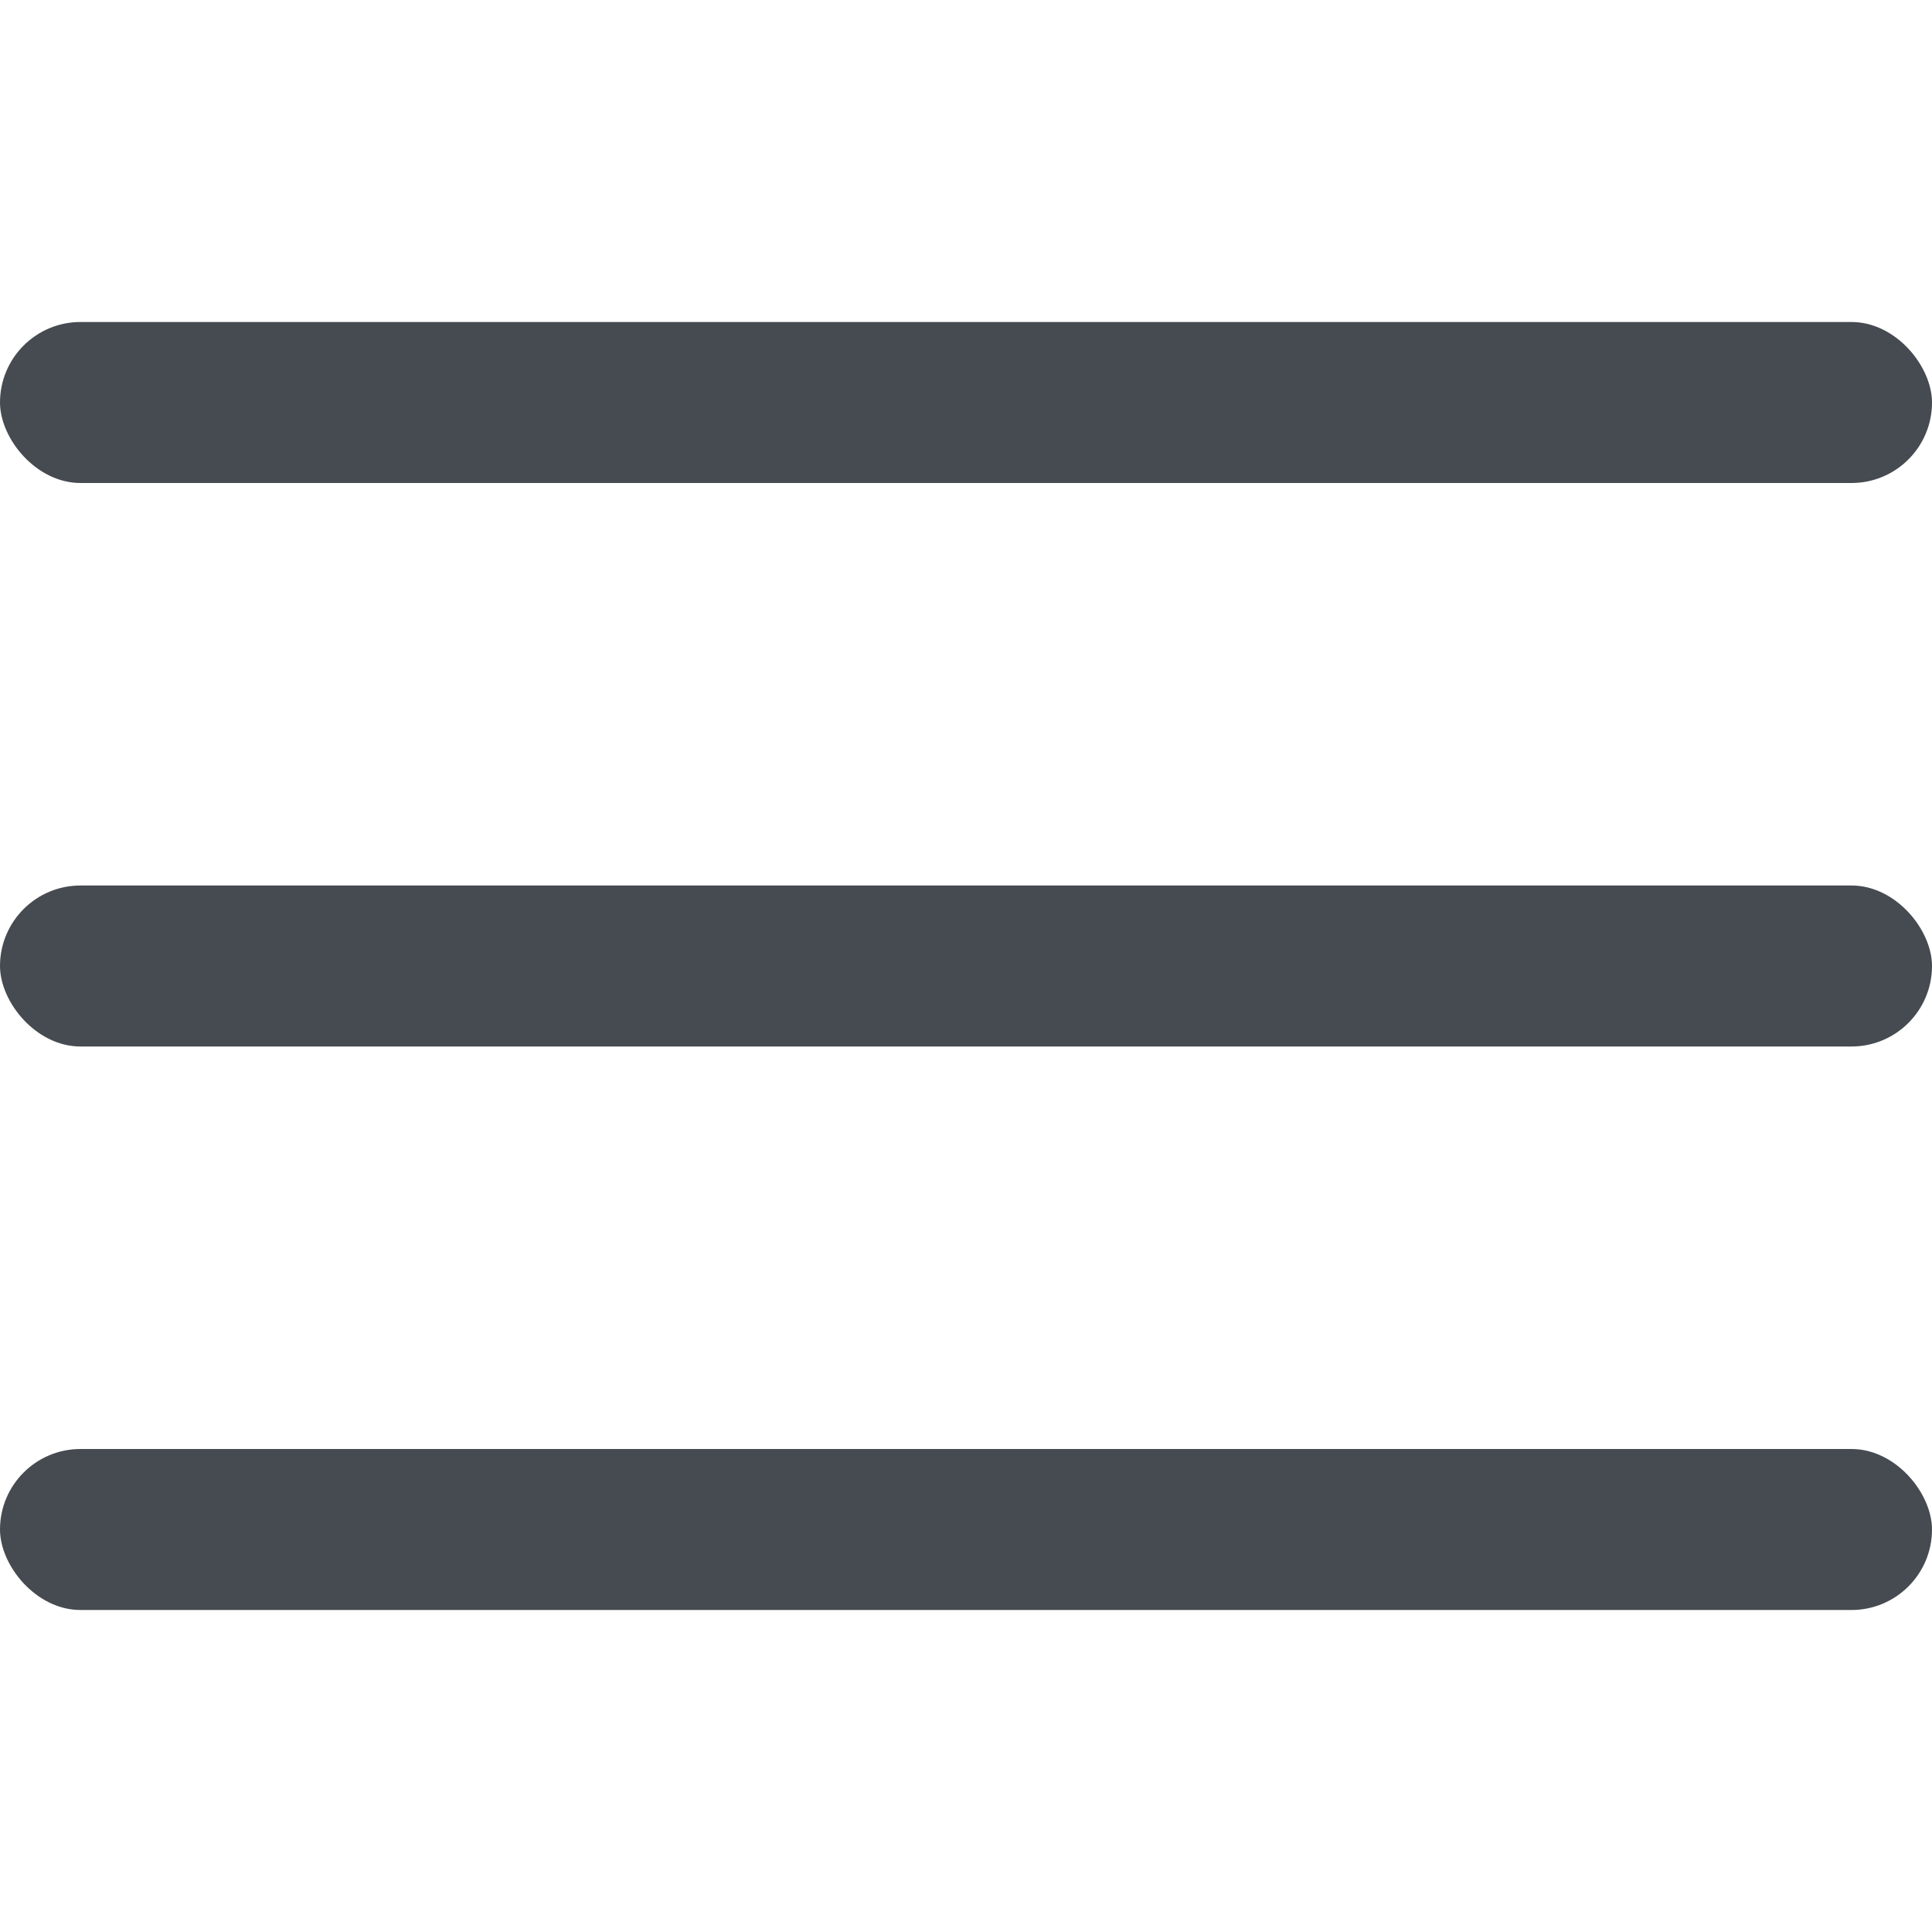
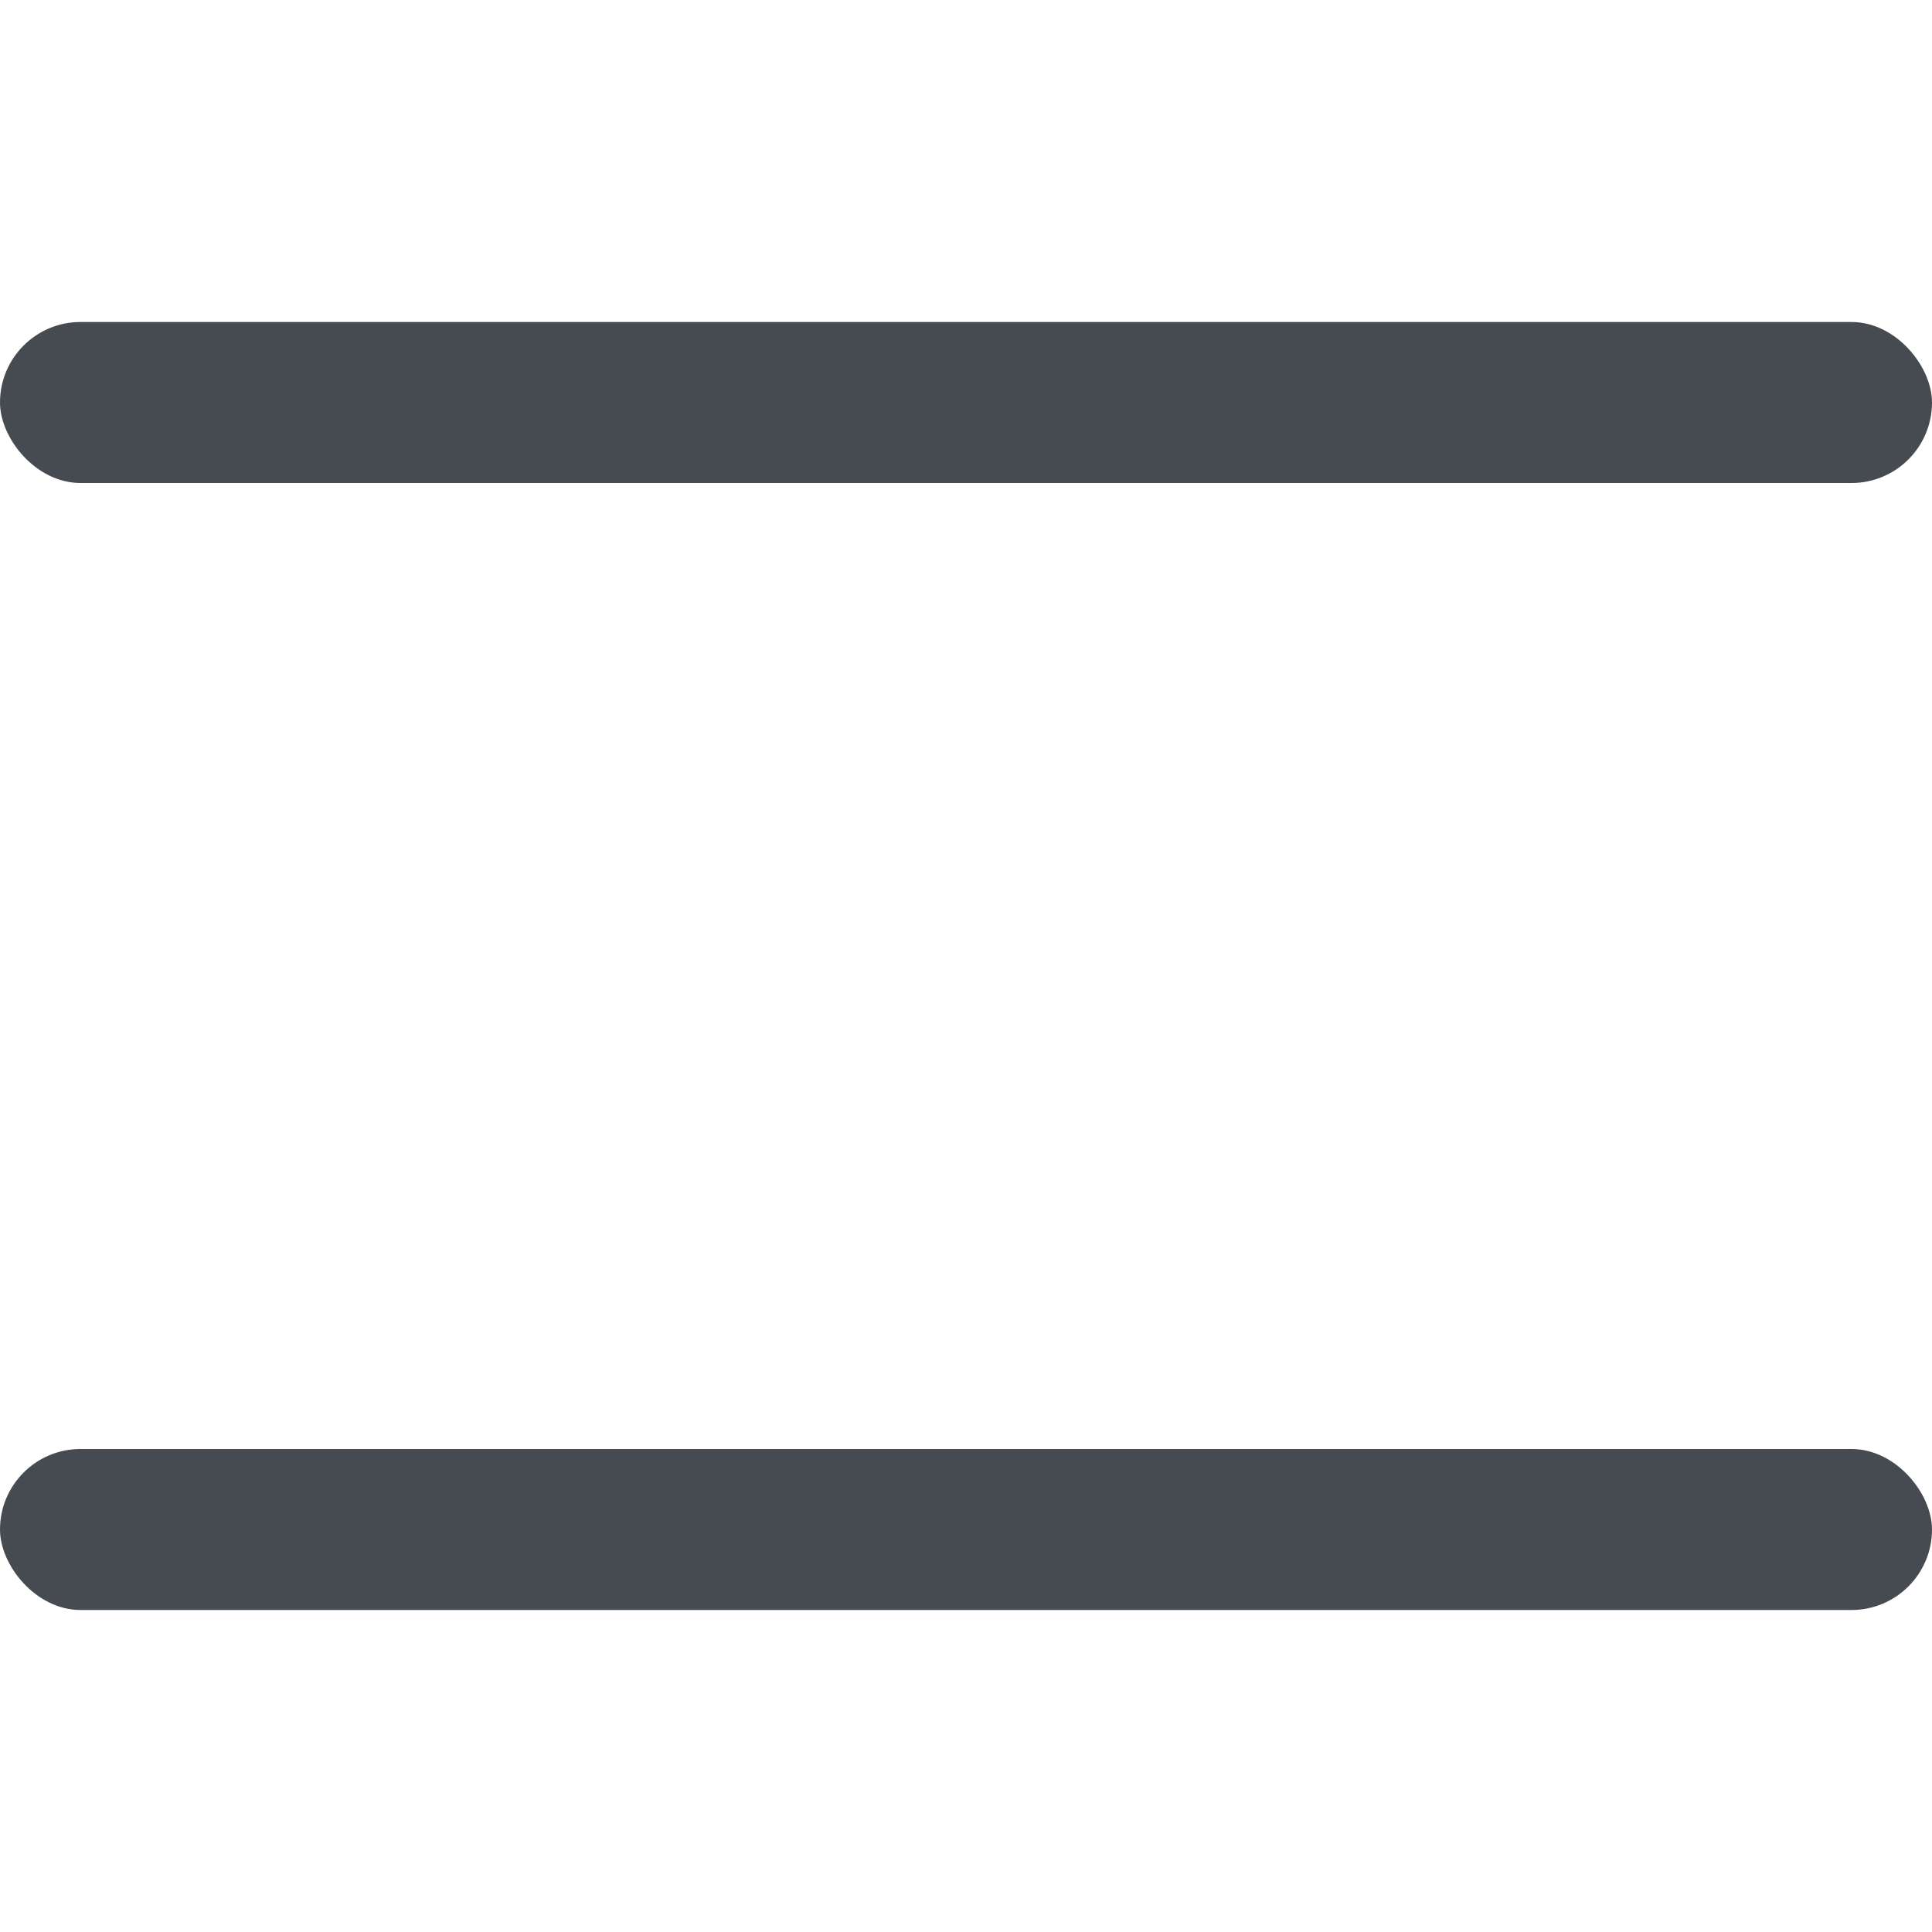
<svg xmlns="http://www.w3.org/2000/svg" version="1.1" width="512" height="512" x="0" y="0" viewBox="0 0 24 24" style="enable-background:new 0 0 512 512" xml:space="preserve">
  <g>
-     <rect y="11" width="24" height="2" rx="1" fill="#464b51" data-original="#000000" />
    <rect y="4" width="24" height="2" rx="1" fill="#464b51" data-original="#000000" />
    <rect y="18" width="24" height="2" rx="1" fill="#464b51" data-original="#000000" />
  </g>
</svg>